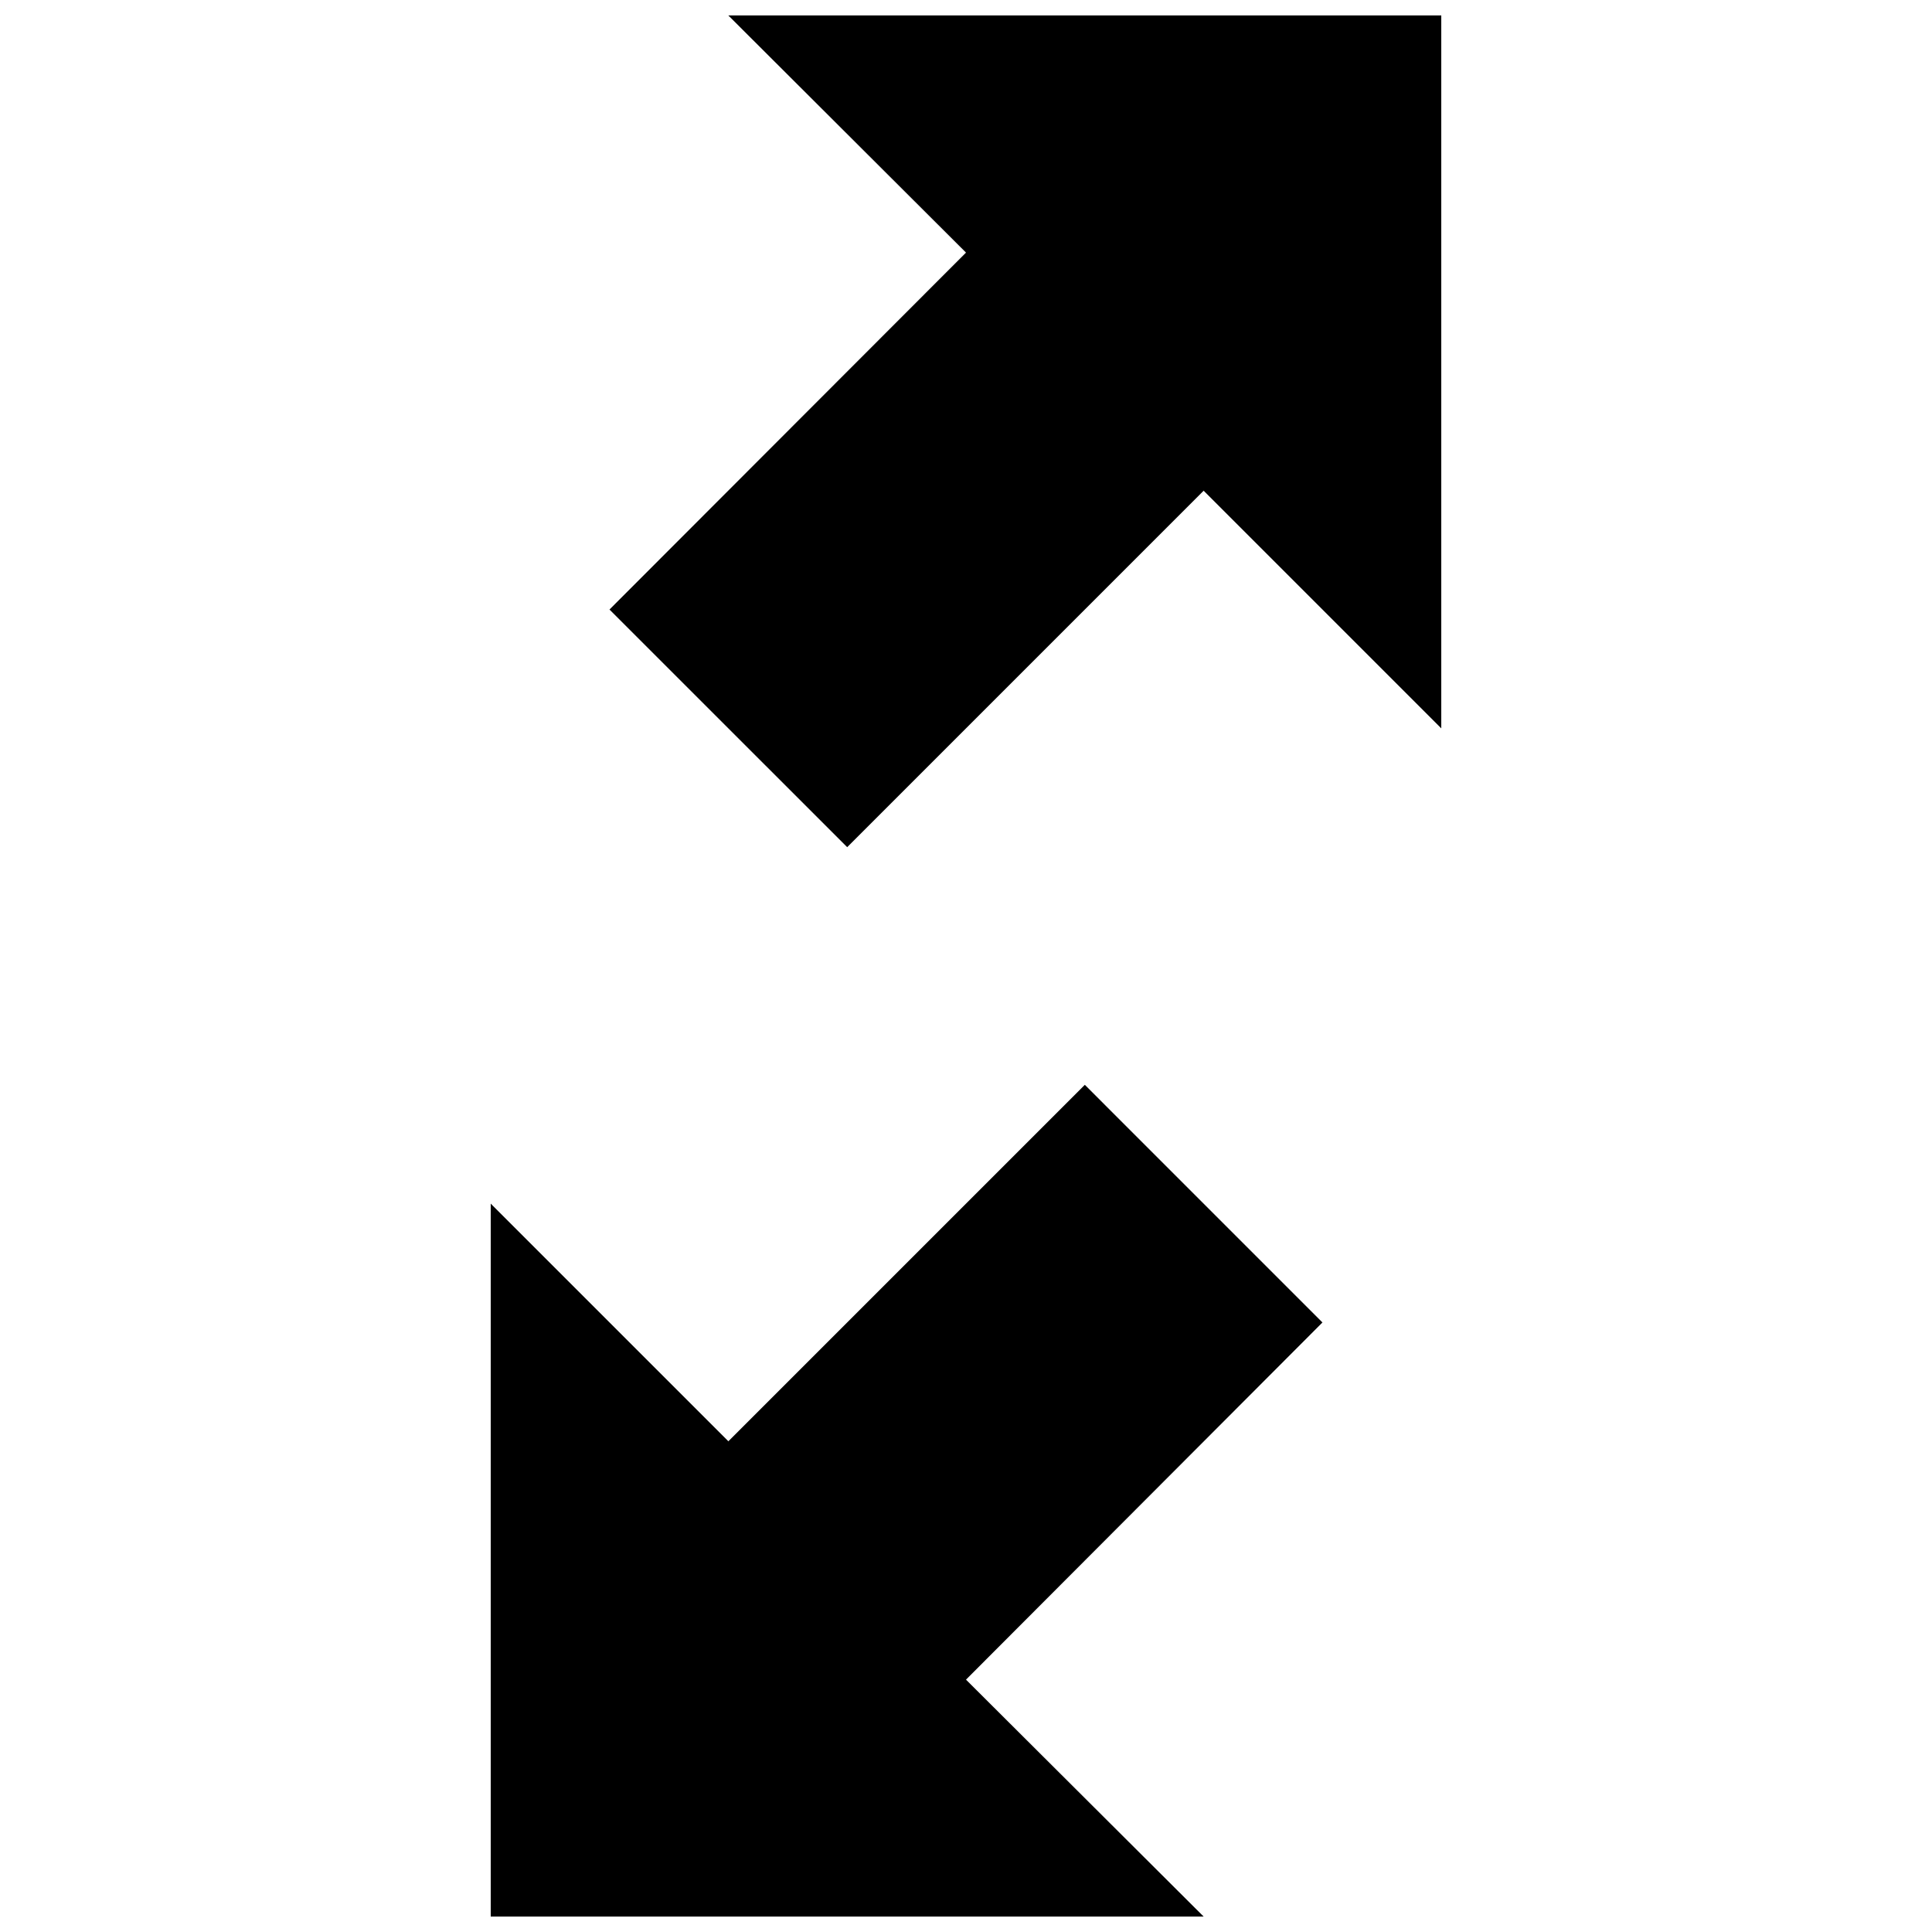
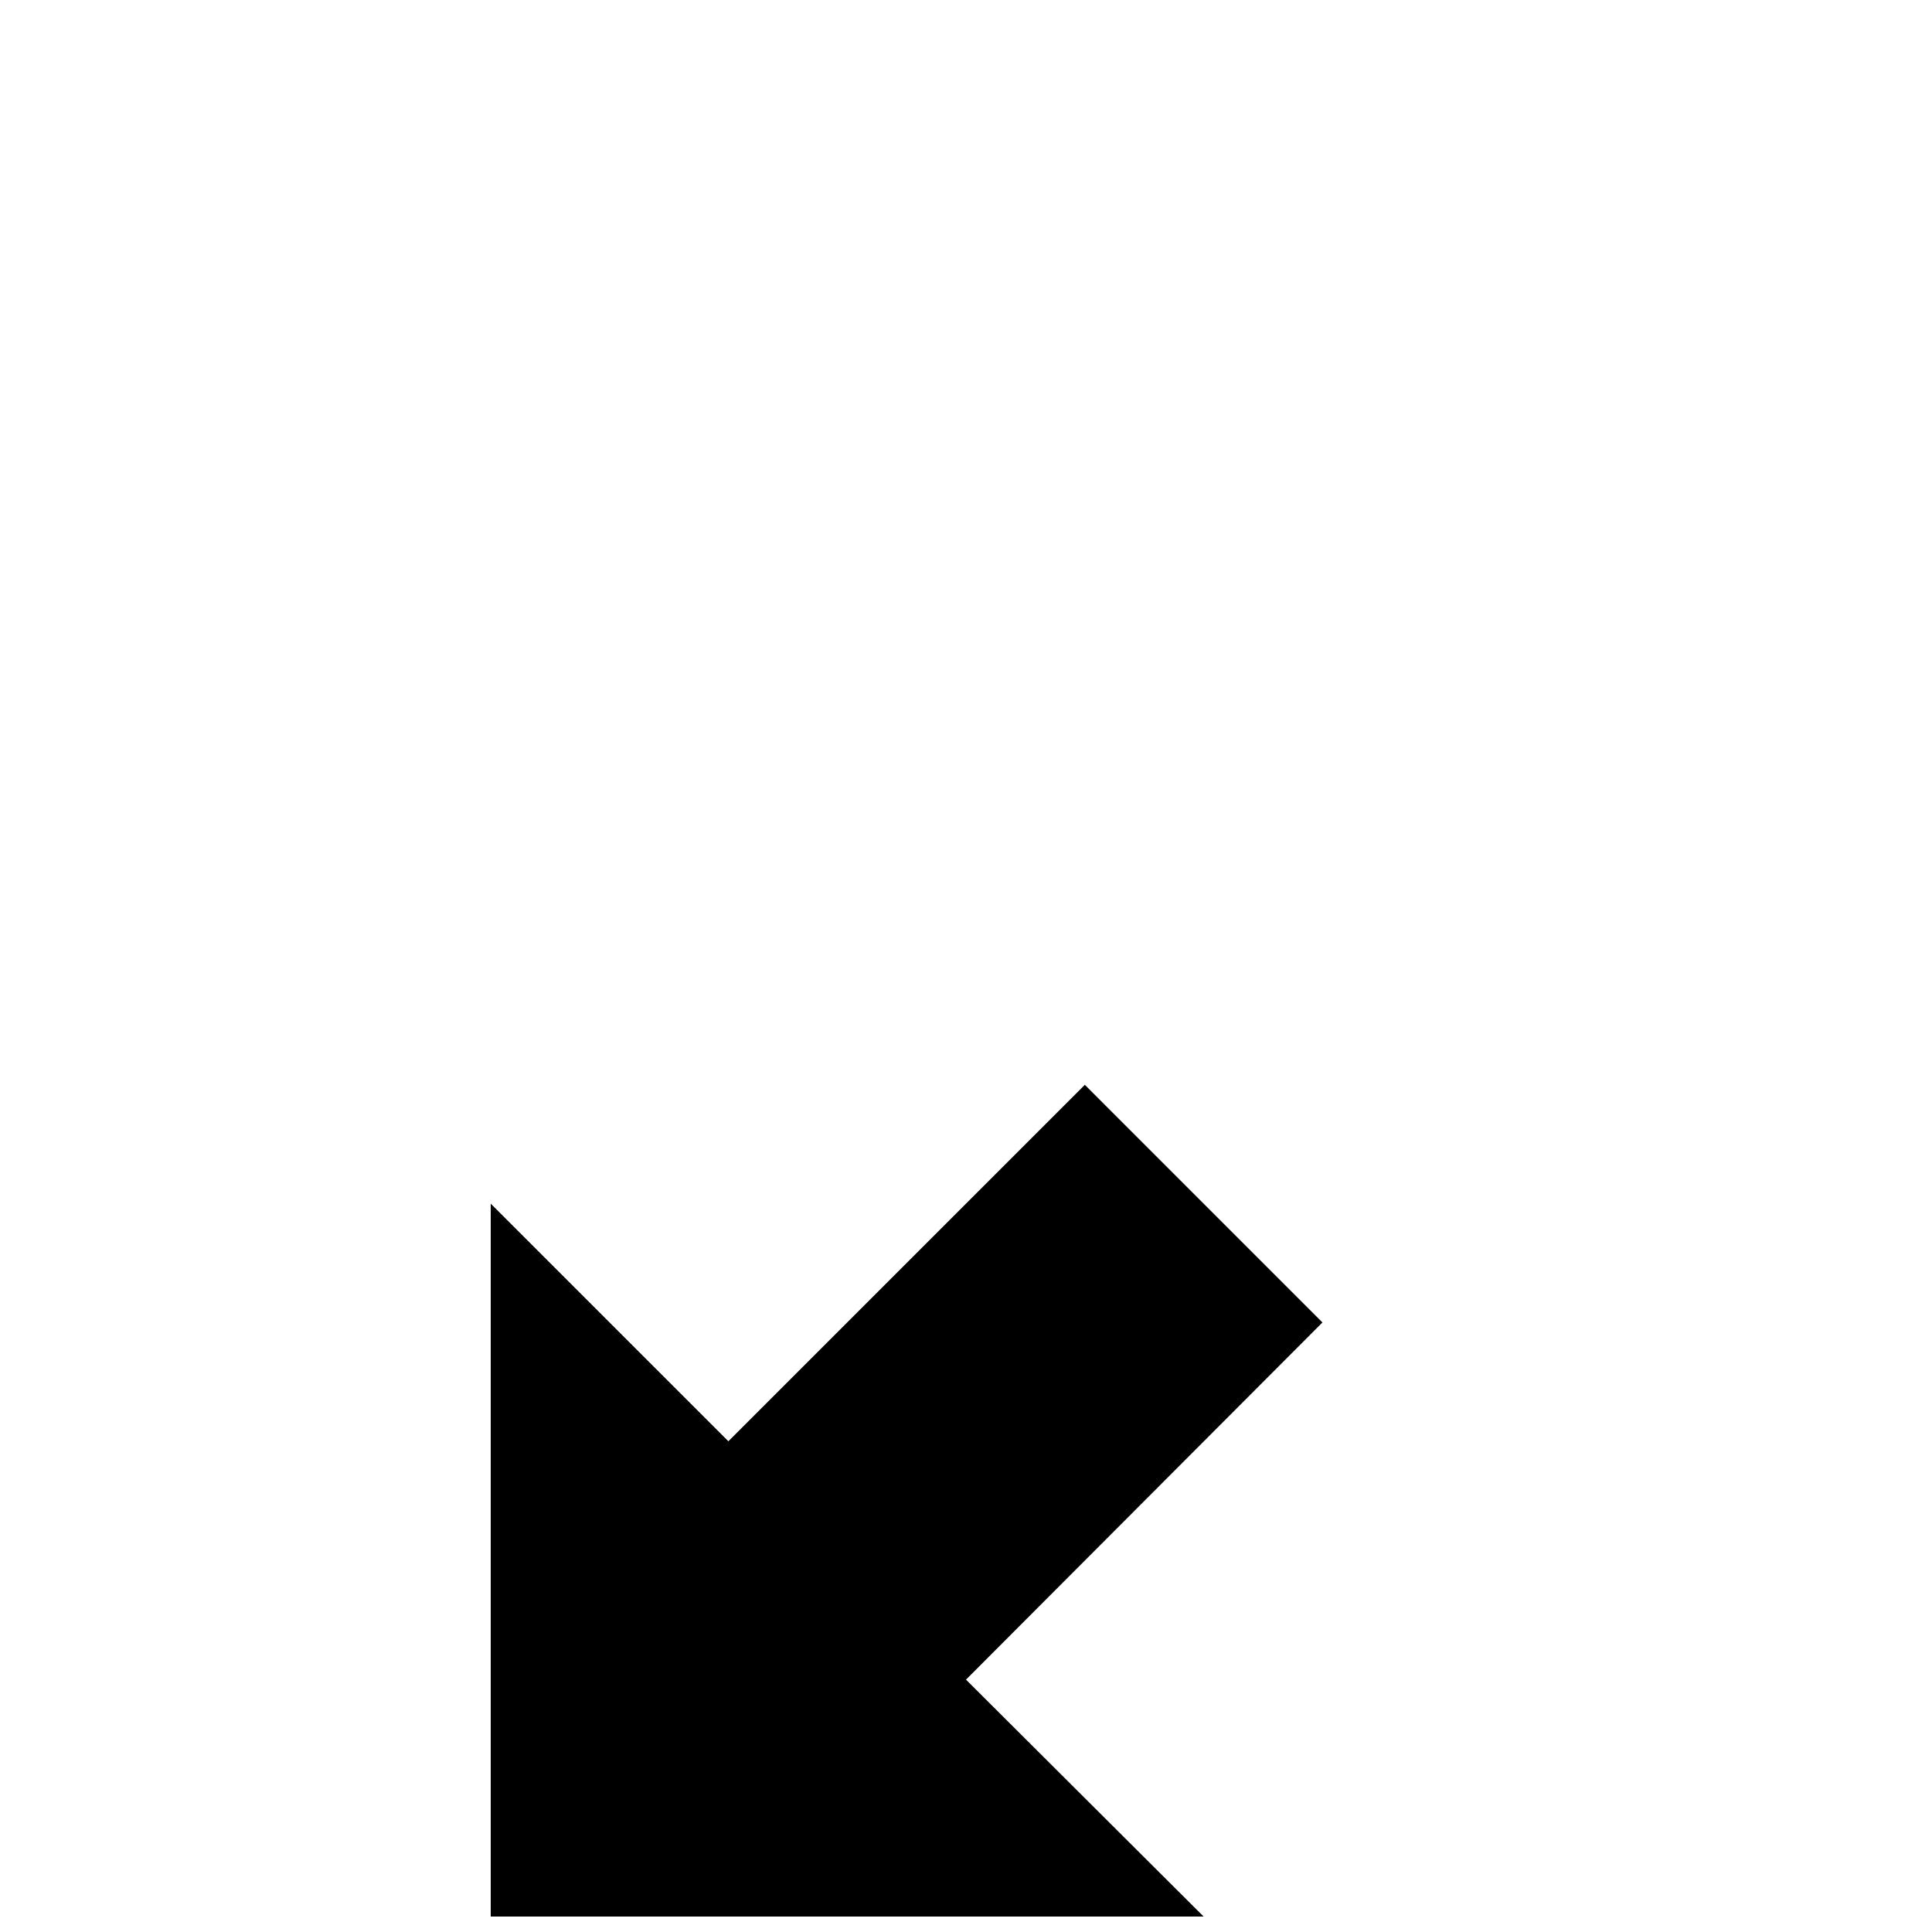
<svg xmlns="http://www.w3.org/2000/svg" width="800px" height="800px" version="1.1" viewBox="144 144 512 512">
  <defs>
    <clipPath id="b">
      <path d="m305 148.09h221v220.91h-221z" />
    </clipPath>
    <clipPath id="a">
-       <path d="m274 431h221v220.9h-221z" />
+       <path d="m274 431h221v220.9h-221" />
    </clipPath>
  </defs>
  <g>
    <g clip-path="url(#b)">
-       <path d="m337.01 148.09 62.992 62.852-94.48 94.59 62.992 62.977 94.465-94.465 62.973 62.977v-188.93z" />
-     </g>
+       </g>
    <g clip-path="url(#a)">
      <path d="m431.49 431.49-94.465 94.461-62.977-62.973v188.93h188.93l-62.977-62.785 94.461-94.656z" />
    </g>
  </g>
</svg>